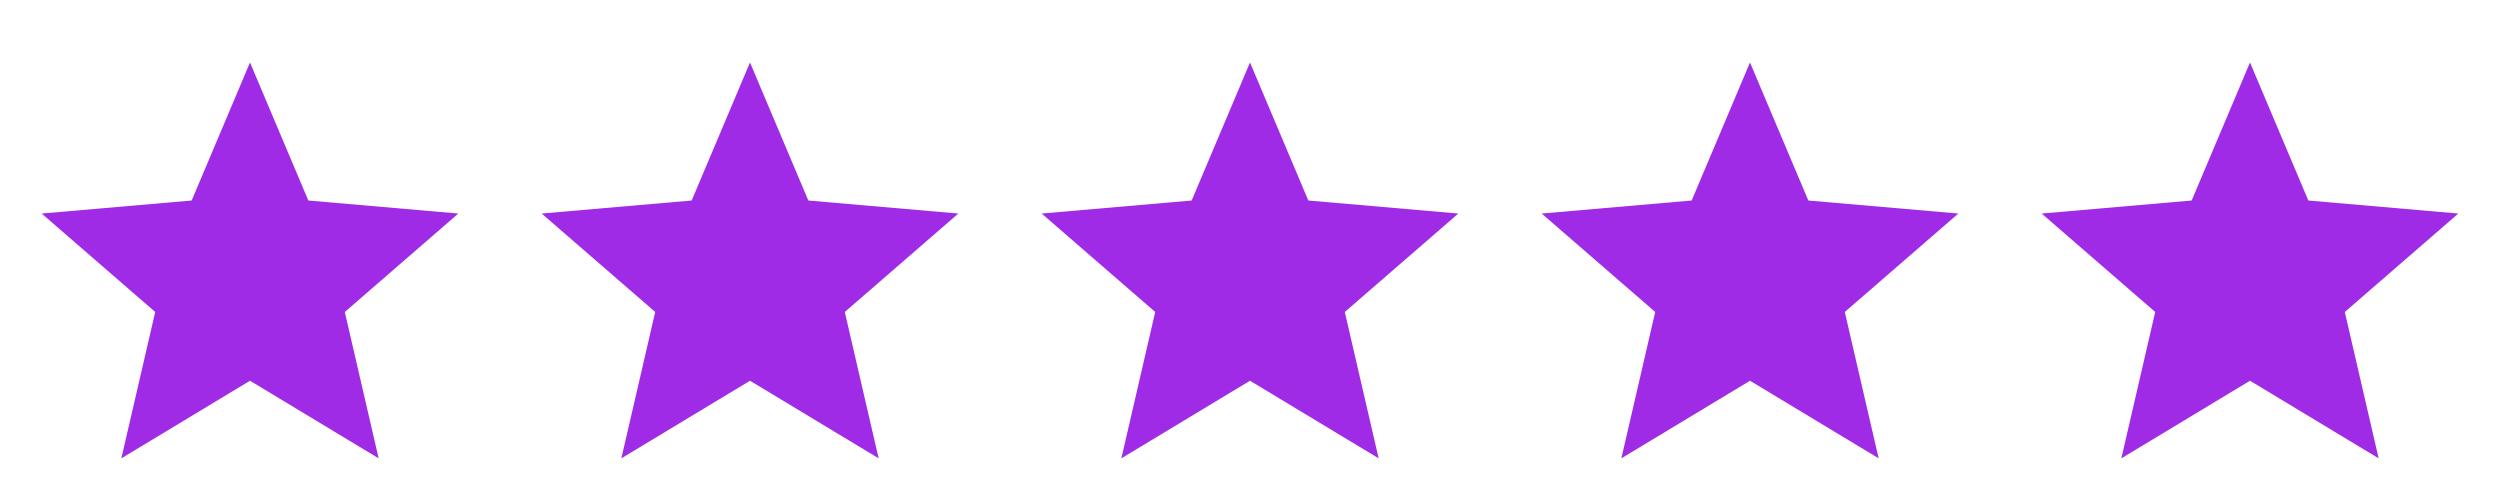
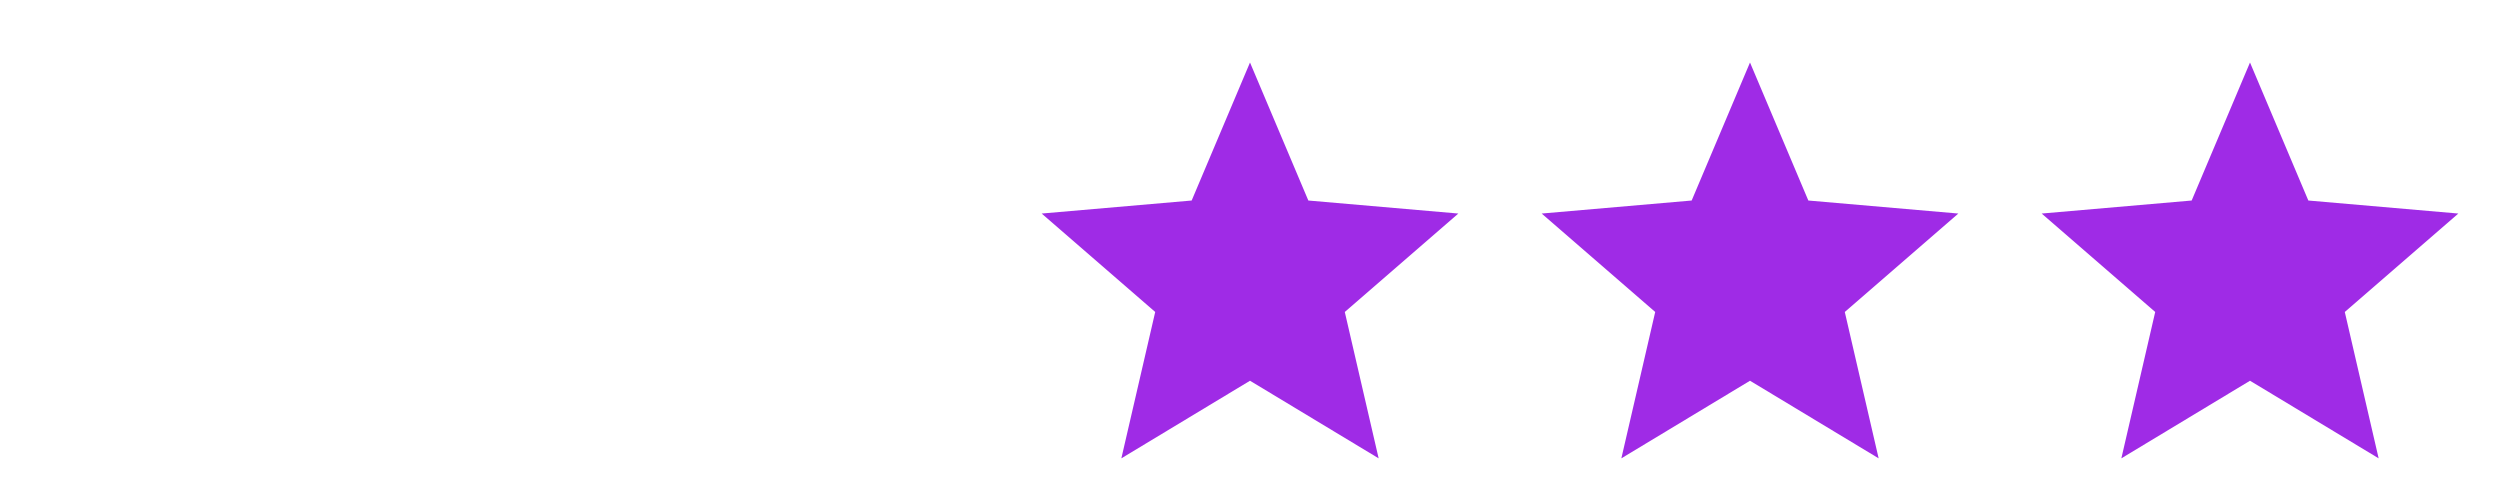
<svg xmlns="http://www.w3.org/2000/svg" width="120" height="24" viewBox="0 0 120 24" fill="none">
  <mask id="mask0_1400_18142" style="mask-type:alpha" maskUnits="userSpaceOnUse" x="0" y="0" width="24" height="24">
-     <rect width="24" height="24" fill="#D9D9D9" />
-   </mask>
+     </mask>
  <g mask="url(#mask0_1400_18142)">
    <path d="M5.825 22L7.45 14.975L2 10.25L9.2 9.625L12 3L14.8 9.625L22 10.25L16.55 14.975L18.175 22L12 18.275L5.825 22Z" fill="#9F2BE6" />
  </g>
  <mask id="mask1_1400_18142" style="mask-type:alpha" maskUnits="userSpaceOnUse" x="24" y="0" width="24" height="24">
-     <rect x="24" width="24" height="24" fill="#D9D9D9" />
-   </mask>
+     </mask>
  <g mask="url(#mask1_1400_18142)">
-     <path d="M29.825 22L31.45 14.975L26 10.25L33.2 9.625L36 3L38.8 9.625L46 10.25L40.55 14.975L42.175 22L36 18.275L29.825 22Z" fill="#9F2BE6" />
+     <path d="M29.825 22L31.45 14.975L26 10.25L33.2 9.625L36 3L38.8 9.625L46 10.25L40.55 14.975L42.175 22L36 18.275L29.825 22" fill="#9F2BE6" />
  </g>
  <mask id="mask2_1400_18142" style="mask-type:alpha" maskUnits="userSpaceOnUse" x="48" y="0" width="24" height="24">
    <rect x="48" width="24" height="24" fill="#D9D9D9" />
  </mask>
  <g mask="url(#mask2_1400_18142)">
    <path d="M53.825 22L55.45 14.975L50 10.25L57.2 9.625L60 3L62.8 9.625L70 10.25L64.55 14.975L66.175 22L60 18.275L53.825 22Z" fill="#9F2BE6" />
  </g>
  <mask id="mask3_1400_18142" style="mask-type:alpha" maskUnits="userSpaceOnUse" x="72" y="0" width="24" height="24">
    <rect x="72" width="24" height="24" fill="#D9D9D9" />
  </mask>
  <g mask="url(#mask3_1400_18142)">
    <path d="M77.825 22L79.45 14.975L74 10.25L81.2 9.625L84 3L86.8 9.625L94 10.25L88.55 14.975L90.175 22L84 18.275L77.825 22Z" fill="#9F2BE6" />
  </g>
  <mask id="mask4_1400_18142" style="mask-type:alpha" maskUnits="userSpaceOnUse" x="96" y="0" width="24" height="24">
    <rect x="96" width="24" height="24" fill="#D9D9D9" />
  </mask>
  <g mask="url(#mask4_1400_18142)">
    <path d="M101.825 22L103.45 14.975L98 10.25L105.2 9.625L108 3L110.8 9.625L118 10.25L112.55 14.975L114.175 22L108 18.275L101.825 22Z" fill="#9F2BE6" />
  </g>
</svg>